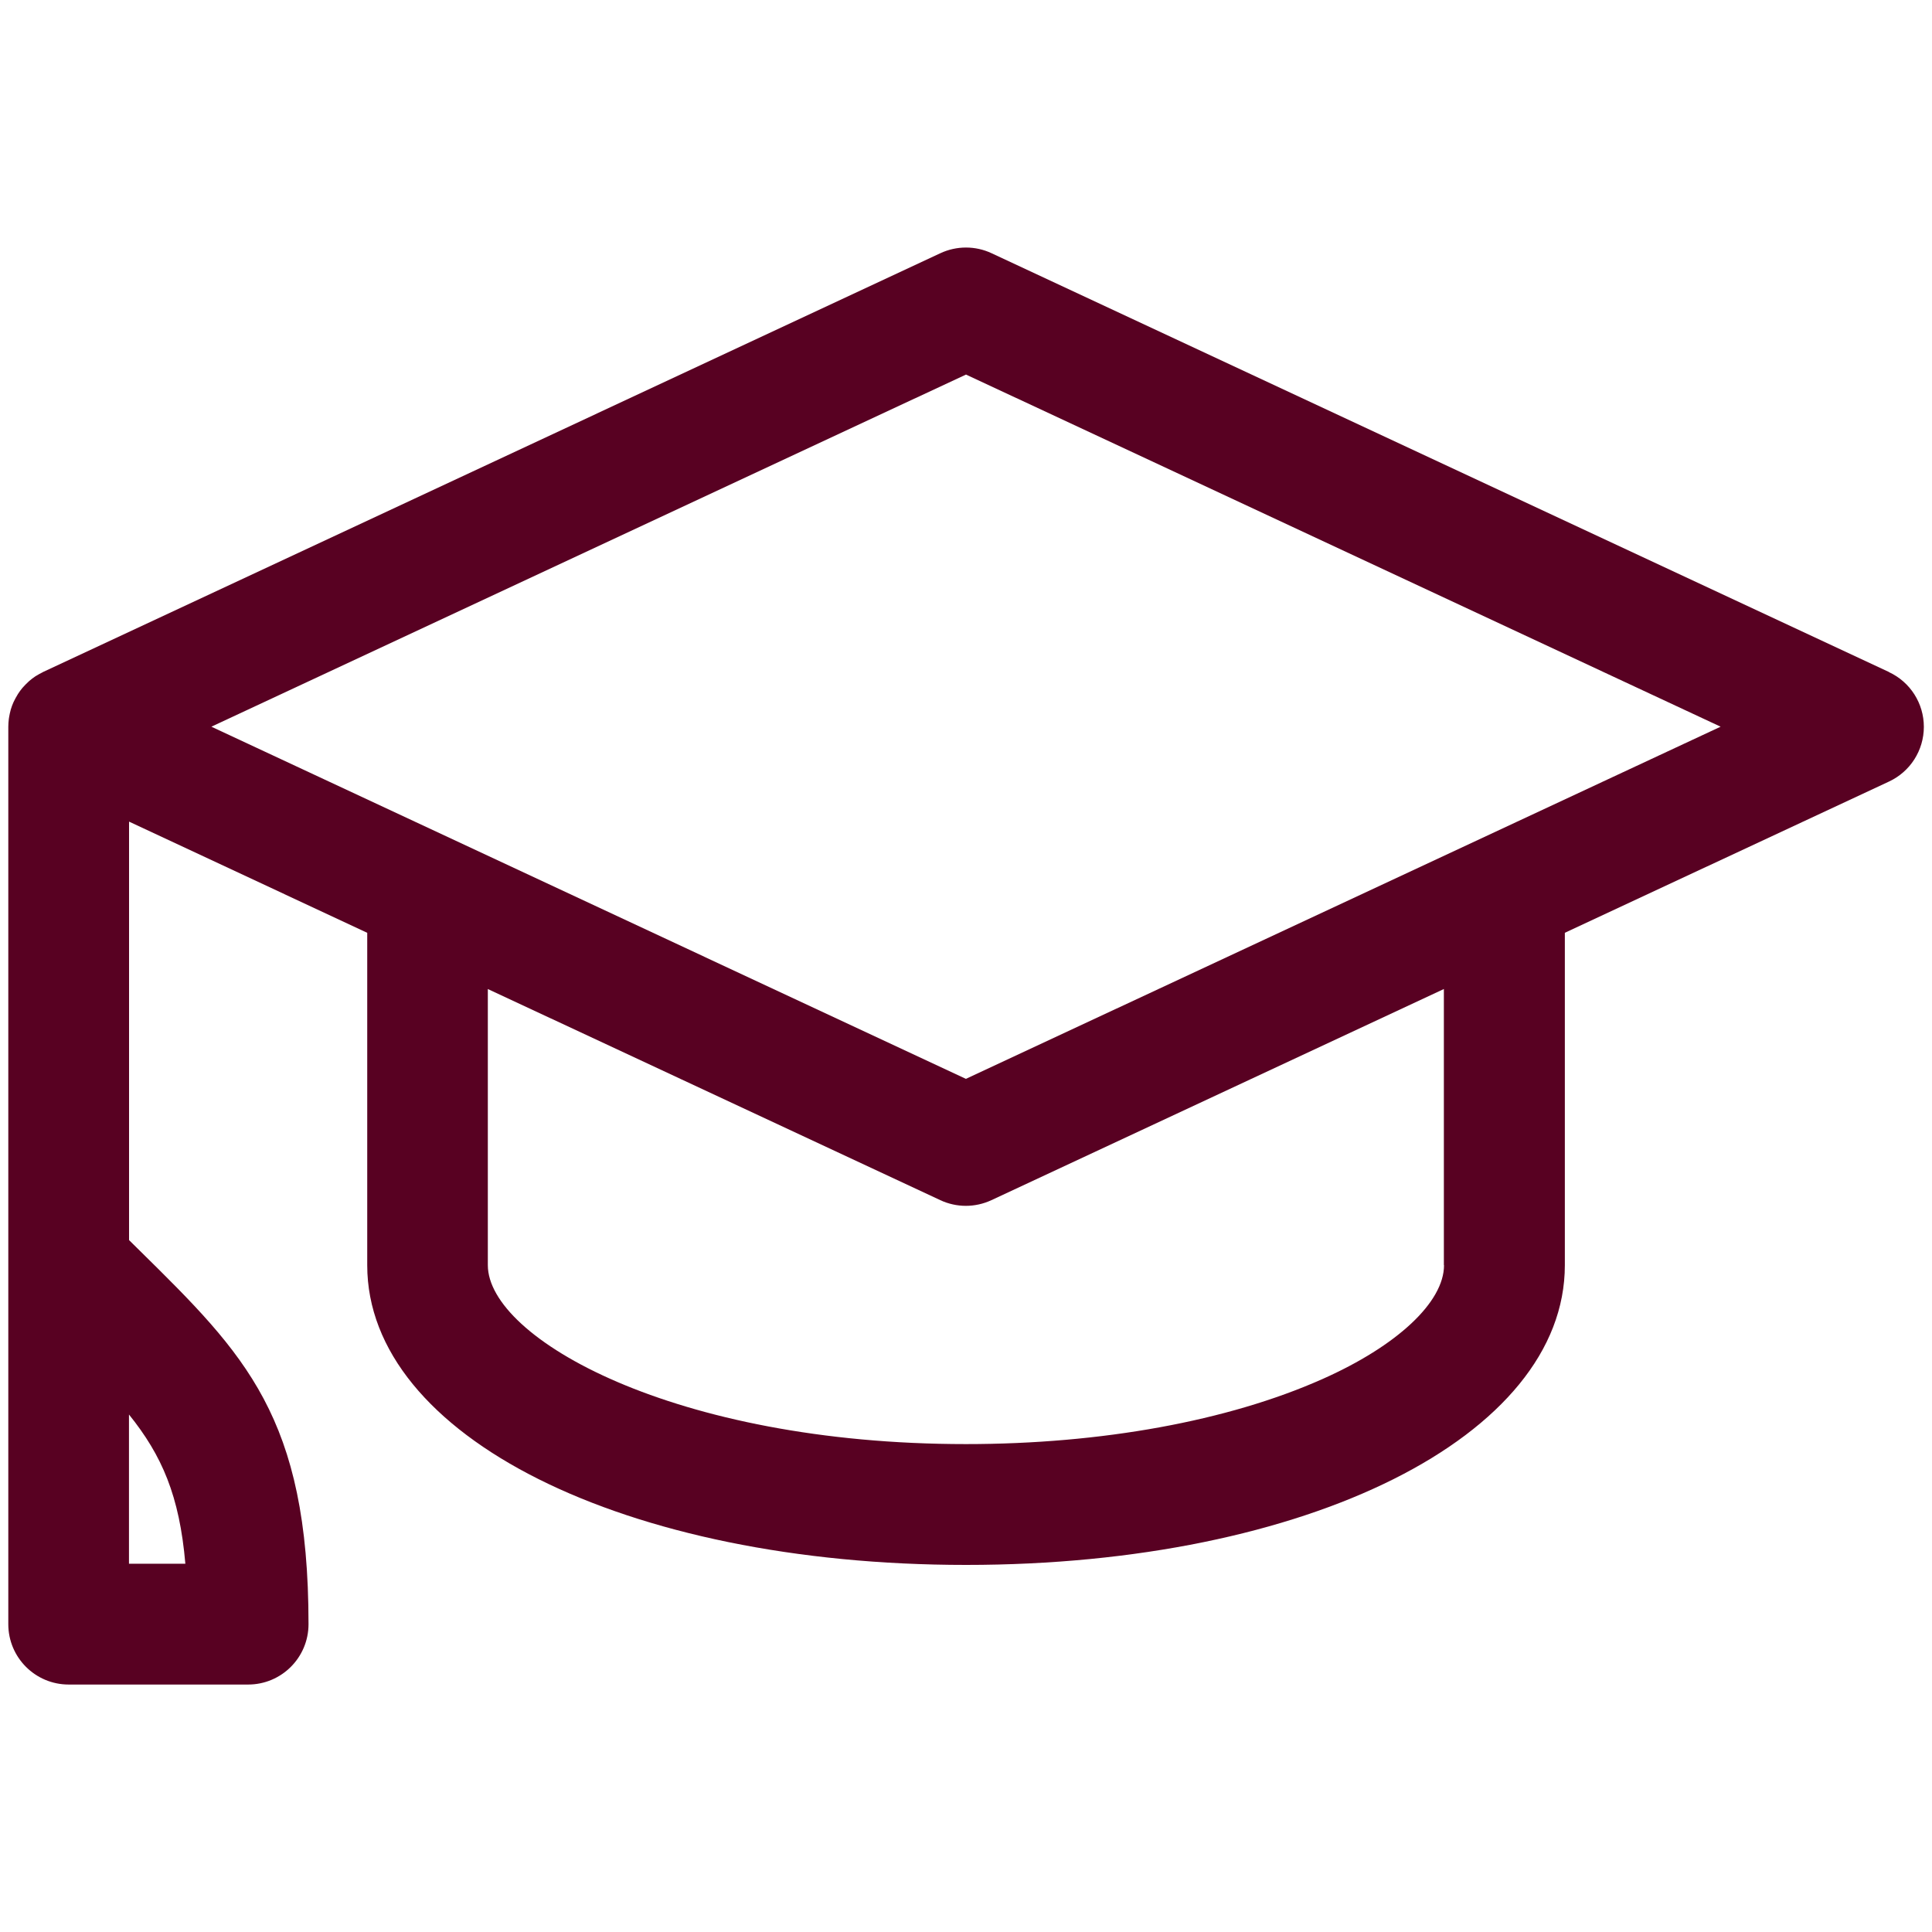
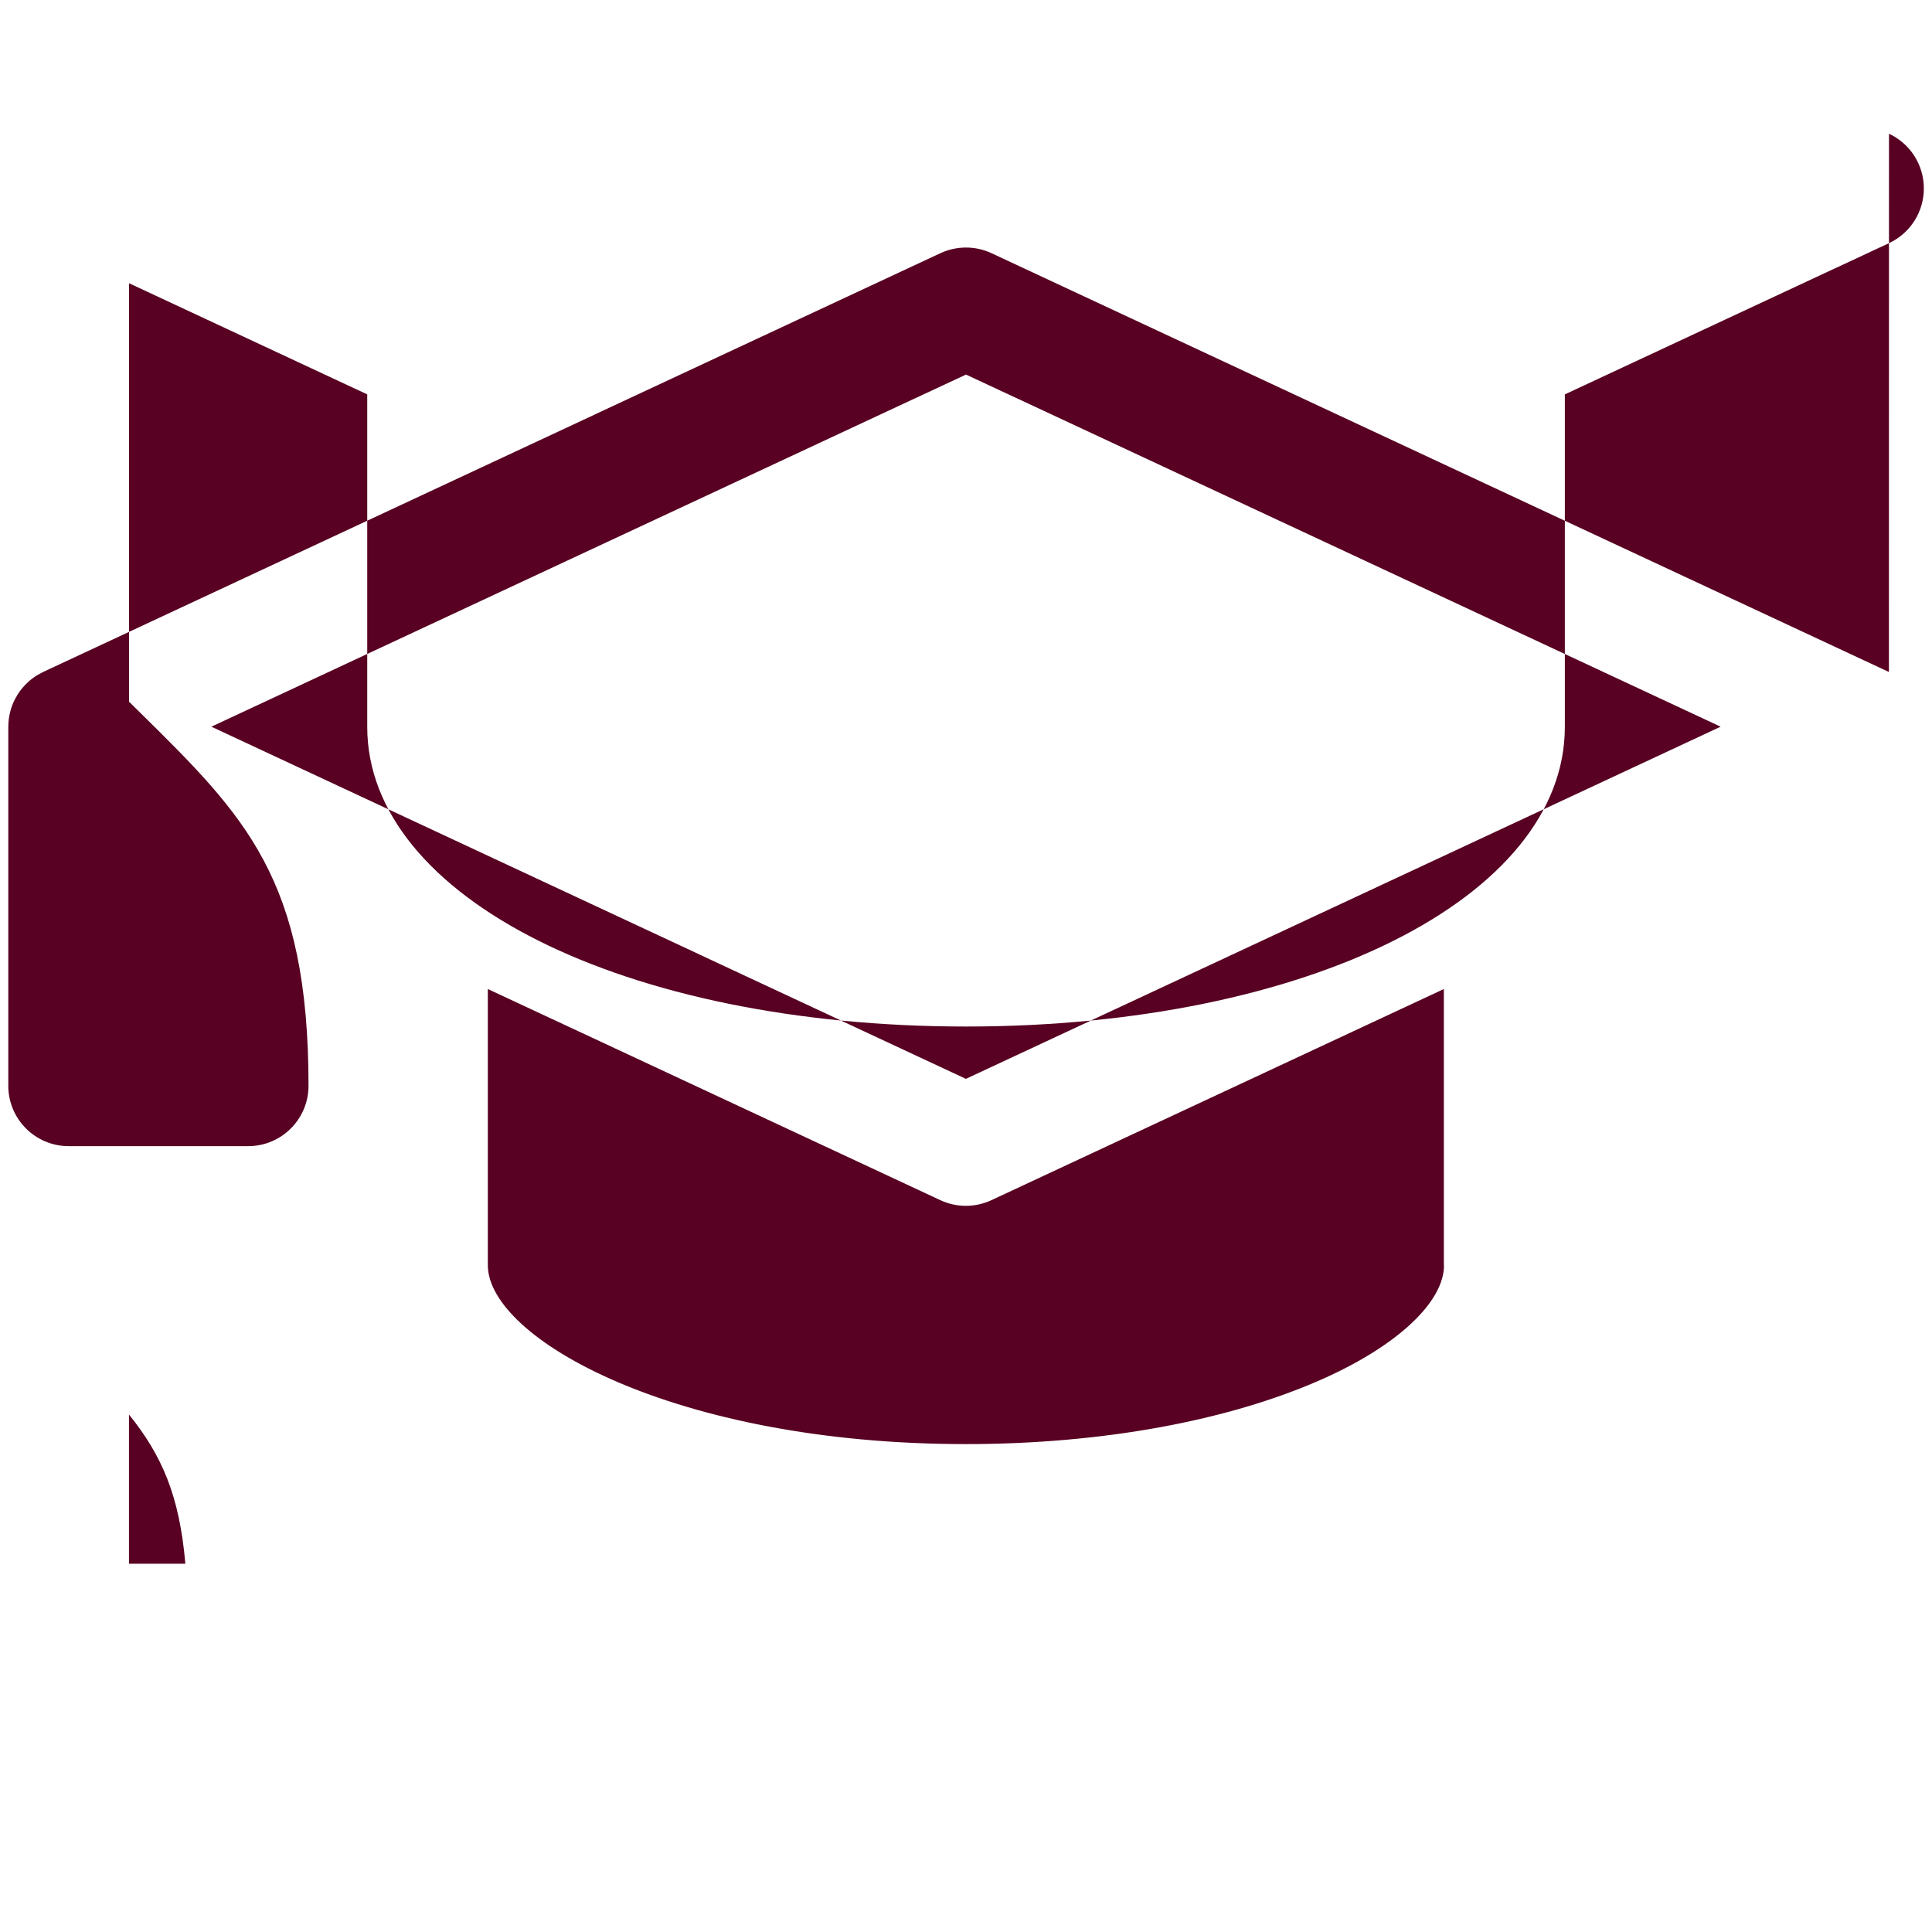
<svg xmlns="http://www.w3.org/2000/svg" id="Layer_1" data-name="Layer 1" viewBox="0 0 256 256">
  <defs>
    <style>
      .cls-1 {
        fill: #580122;
        stroke-width: 0px;
      }
    </style>
  </defs>
-   <path class="cls-1" d="m250.29,89.04l-118.91-55.49c-2.14-1-4.62-1-6.77,0L5.71,89.04s-.07.04-.1.06c-.28.14-.56.29-.83.46-.03.02-.07.04-.1.06-.28.19-.55.39-.8.61-.06.05-.12.11-.18.17-.21.19-.4.39-.59.6-.04.05-.09.09-.13.14-.21.25-.41.52-.59.8-.04.05-.07.11-.1.17-.15.25-.29.5-.42.77-.03.05-.05.11-.08.16-.14.31-.26.63-.36.97-.01.04-.02.08-.03.12-.08.29-.14.58-.19.88-.01.08-.03.17-.04.25-.04.34-.07.68-.07,1.04v71.34h0v47.57c0,4.42,3.58,8,8,8h23.78c4.42,0,8-3.58,8-8,0-27.44-8.41-35.74-22.35-49.48-.47-.46-.95-.93-1.43-1.41v-55.45l31.56,14.73v44.05c0,22.64,34.11,39.71,79.35,39.71s79.34-17.07,79.34-39.71v-44.05l42.95-20.04c2.82-1.31,4.62-4.14,4.62-7.25s-1.8-5.94-4.62-7.25ZM24.56,207.2h-7.47v-19.77c4.37,5.43,6.69,10.76,7.47,19.77Zm166.78-39.56c0,4.89-6.19,10.69-16.15,15.11-12.47,5.54-29.24,8.6-47.2,8.6-38.67,0-63.35-14.04-63.35-23.71v-36.59l59.96,27.98c1.07.5,2.23.75,3.38.75s2.31-.25,3.38-.75l59.96-27.98v36.59Zm-63.34-24.68L28.01,96.29l99.99-46.66,99.99,46.66-99.99,46.66Z" />
+   <path class="cls-1" d="m250.29,89.04l-118.91-55.49c-2.14-1-4.62-1-6.77,0L5.71,89.04s-.07.04-.1.06c-.28.14-.56.29-.83.46-.03.02-.07.04-.1.06-.28.19-.55.39-.8.61-.06.05-.12.11-.18.17-.21.19-.4.39-.59.6-.04.05-.09.09-.13.14-.21.25-.41.52-.59.8-.04.05-.07.11-.1.17-.15.25-.29.5-.42.77-.03.05-.05.11-.08.16-.14.31-.26.63-.36.97-.01.04-.02.08-.03.12-.08.29-.14.58-.19.88-.01.08-.03.17-.04.25-.04.34-.07.68-.07,1.04h0v47.57c0,4.42,3.58,8,8,8h23.78c4.42,0,8-3.58,8-8,0-27.44-8.41-35.74-22.35-49.48-.47-.46-.95-.93-1.43-1.41v-55.45l31.56,14.73v44.05c0,22.64,34.11,39.71,79.35,39.71s79.34-17.07,79.34-39.71v-44.05l42.95-20.04c2.82-1.31,4.62-4.14,4.62-7.25s-1.8-5.94-4.62-7.25ZM24.56,207.2h-7.47v-19.77c4.37,5.43,6.69,10.76,7.47,19.77Zm166.78-39.56c0,4.89-6.19,10.69-16.15,15.11-12.47,5.54-29.24,8.6-47.2,8.6-38.67,0-63.35-14.04-63.35-23.71v-36.59l59.96,27.98c1.07.5,2.23.75,3.38.75s2.31-.25,3.38-.75l59.96-27.98v36.59Zm-63.34-24.68L28.01,96.29l99.99-46.66,99.99,46.66-99.99,46.66Z" />
</svg>